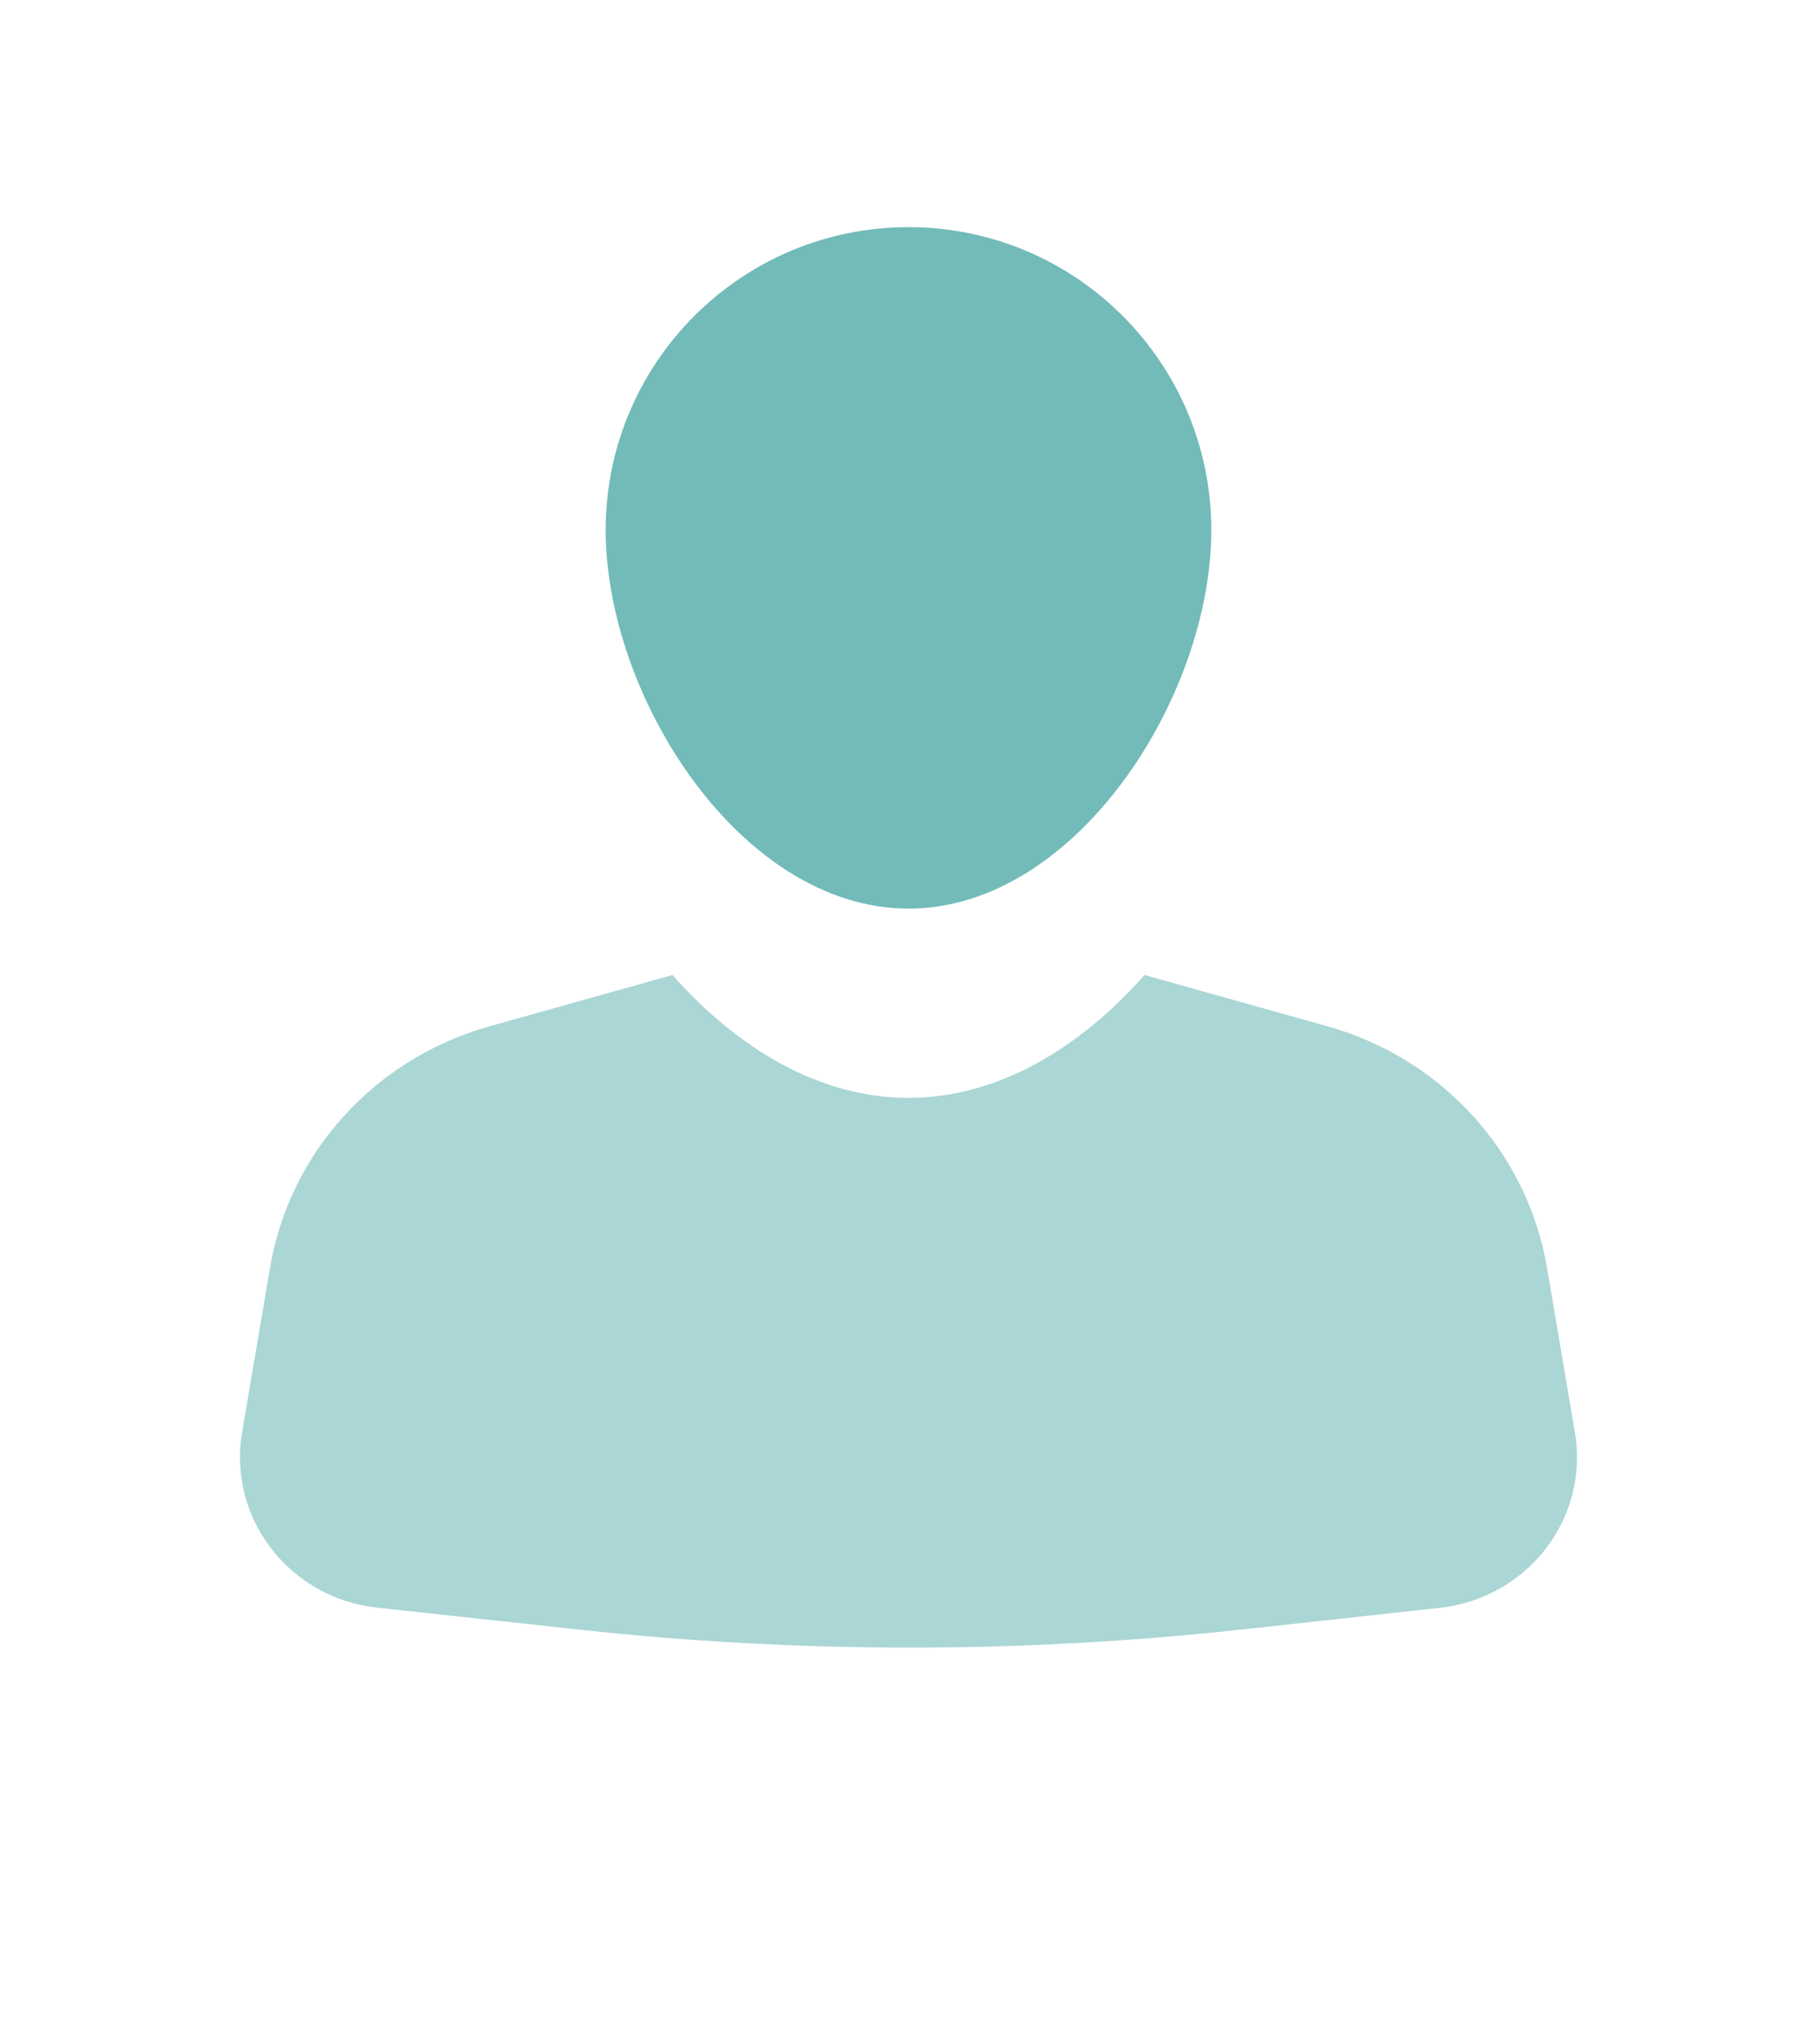
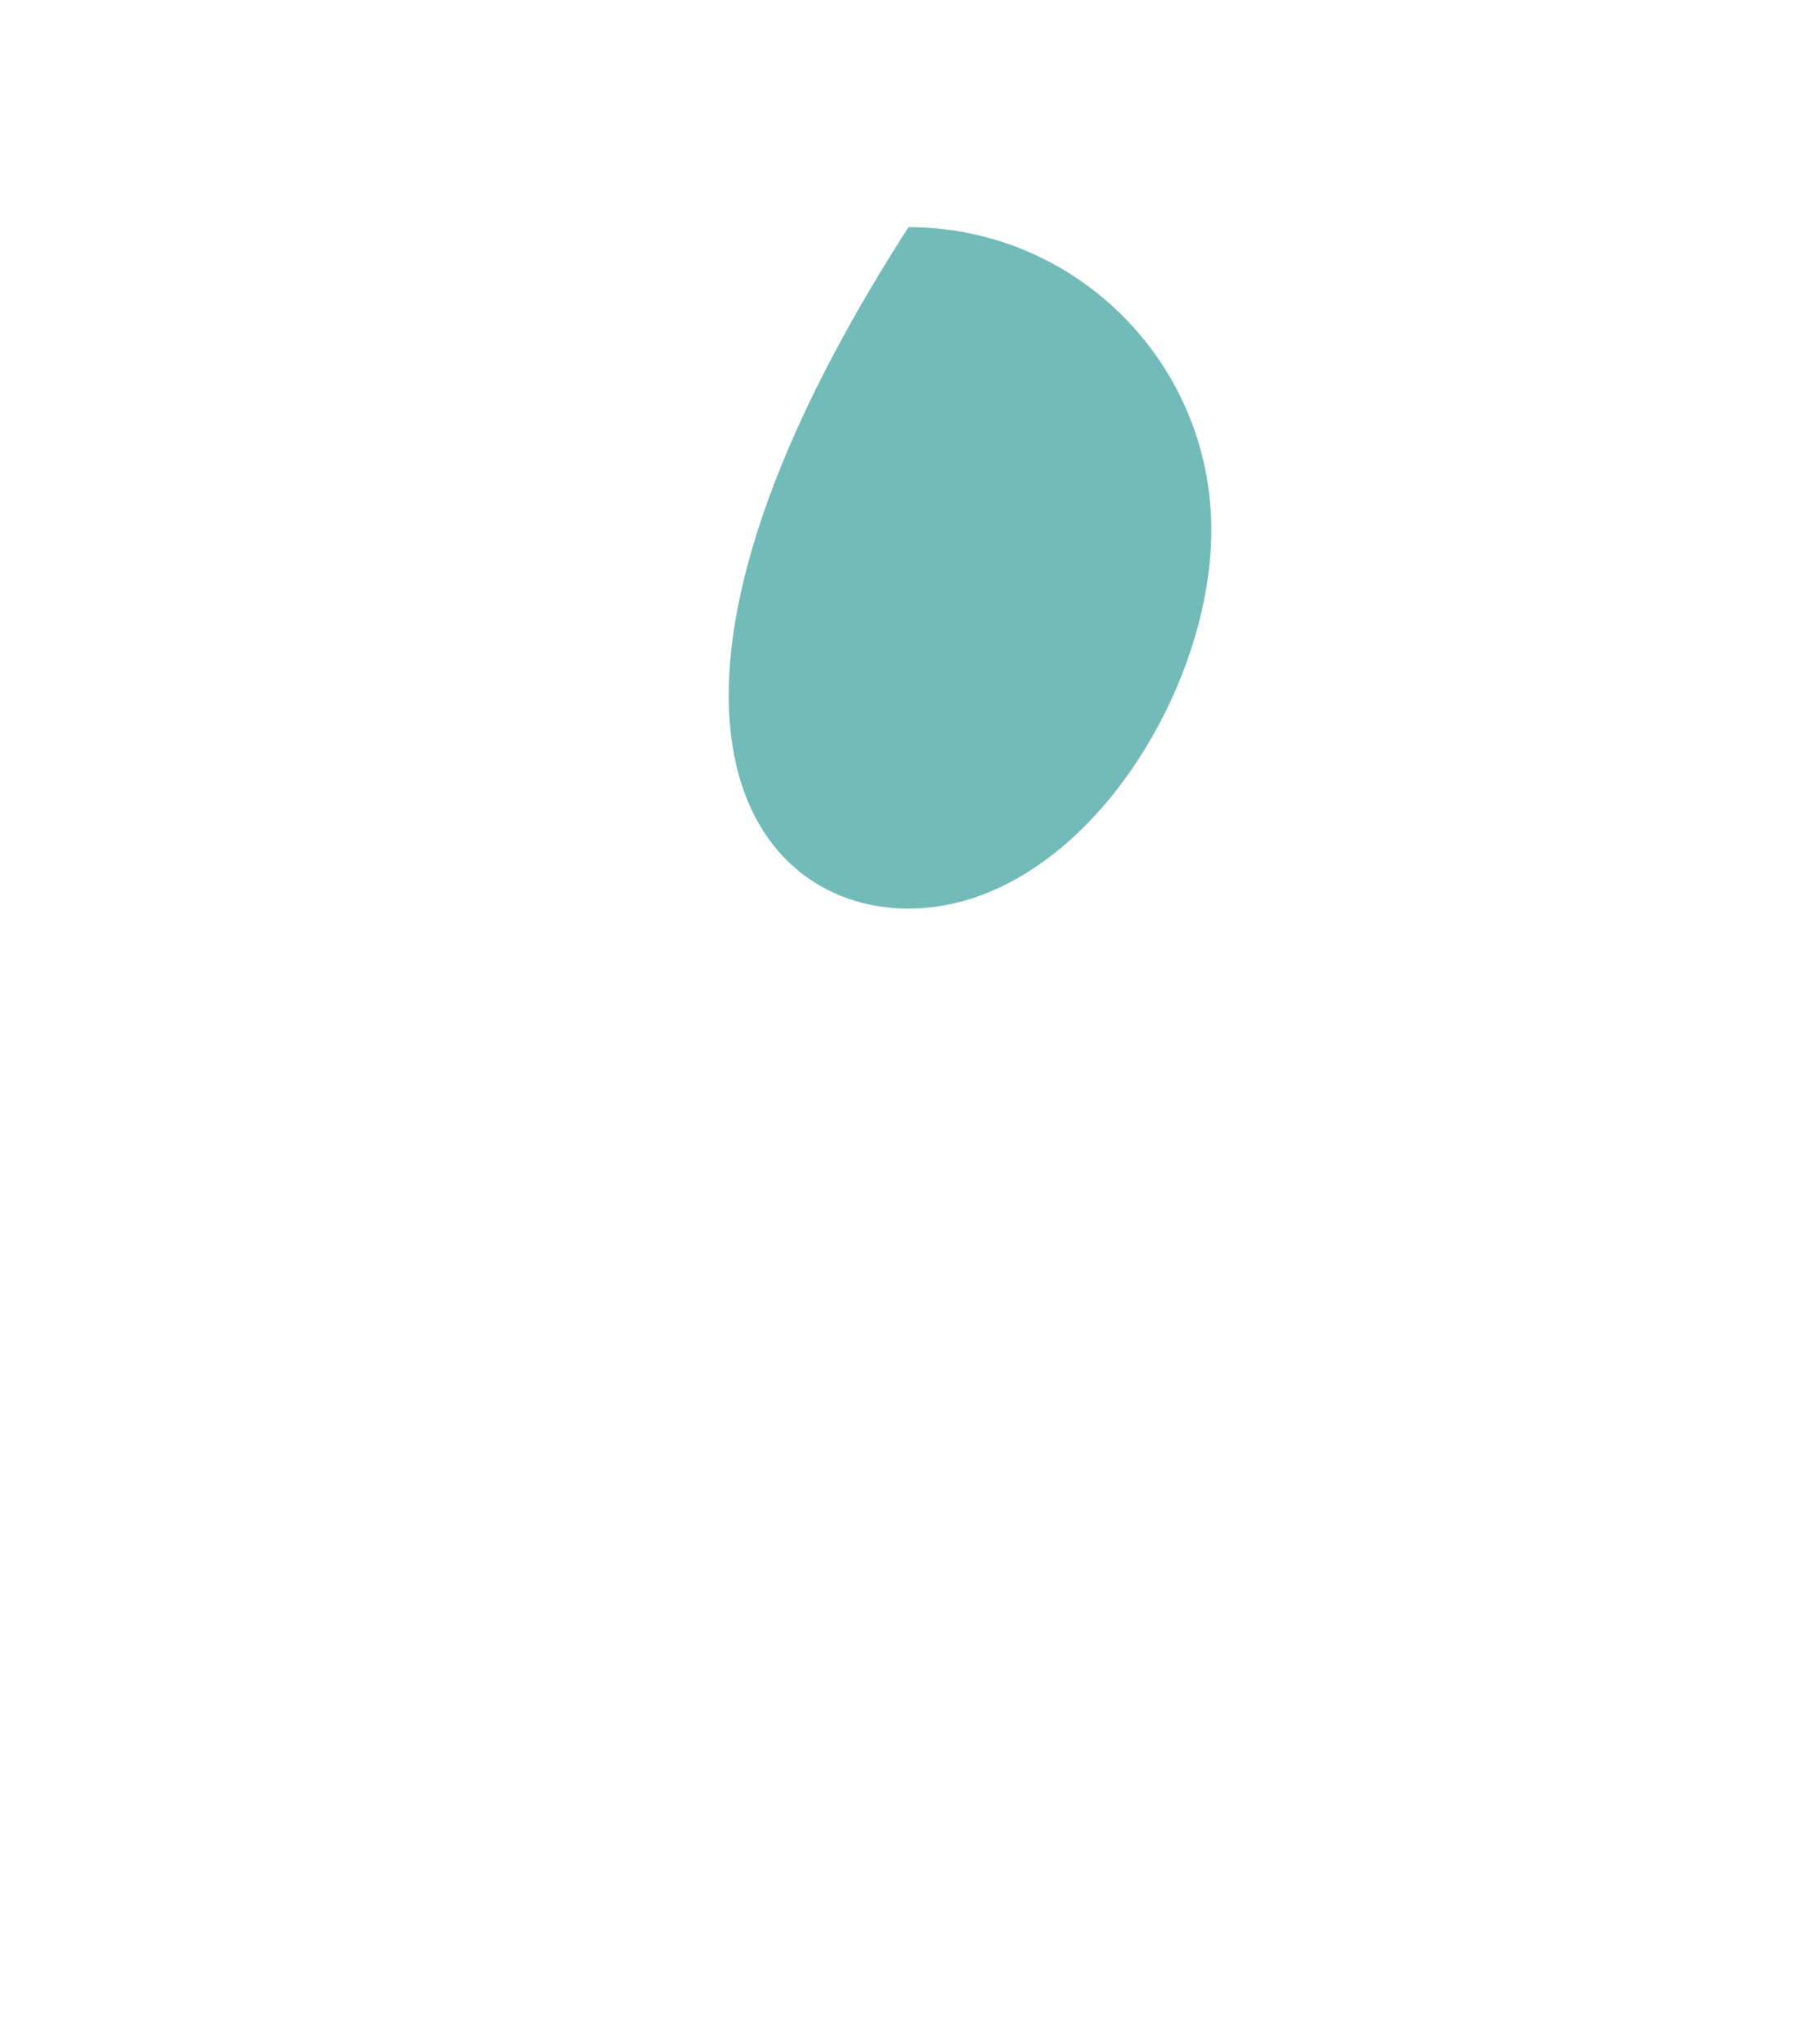
<svg xmlns="http://www.w3.org/2000/svg" width="32" height="36" viewBox="0 0 32 36" fill="none">
-   <path opacity="0.6" fill-rule="evenodd" clip-rule="evenodd" d="M20.156 17.169L23.384 18.074C25.397 18.64 26.9 20.294 27.245 22.325L27.736 25.224C27.982 26.676 26.984 28.05 25.506 28.292C25.458 28.3 25.41 28.307 25.361 28.312L21.896 28.692C18.014 29.118 14.096 29.12 10.213 28.698L6.641 28.31C5.152 28.148 4.079 26.83 4.243 25.366C4.249 25.317 4.256 25.269 4.264 25.221L4.755 22.325C5.099 20.294 6.602 18.64 8.616 18.074L11.843 17.169C12.991 18.466 14.434 19.333 16 19.333C17.566 19.333 19.008 18.466 20.156 17.169Z" fill="#72BBB9" />
-   <path fill-rule="evenodd" clip-rule="evenodd" d="M16 16C18.945 16 21.333 12.279 21.333 9.333C21.333 6.388 18.945 4 16 4C13.055 4 10.667 6.388 10.667 9.333C10.667 12.279 13.055 16 16 16Z" fill="#72BBB9" />
+   <path fill-rule="evenodd" clip-rule="evenodd" d="M16 16C18.945 16 21.333 12.279 21.333 9.333C21.333 6.388 18.945 4 16 4C10.667 12.279 13.055 16 16 16Z" fill="#72BBB9" />
</svg>